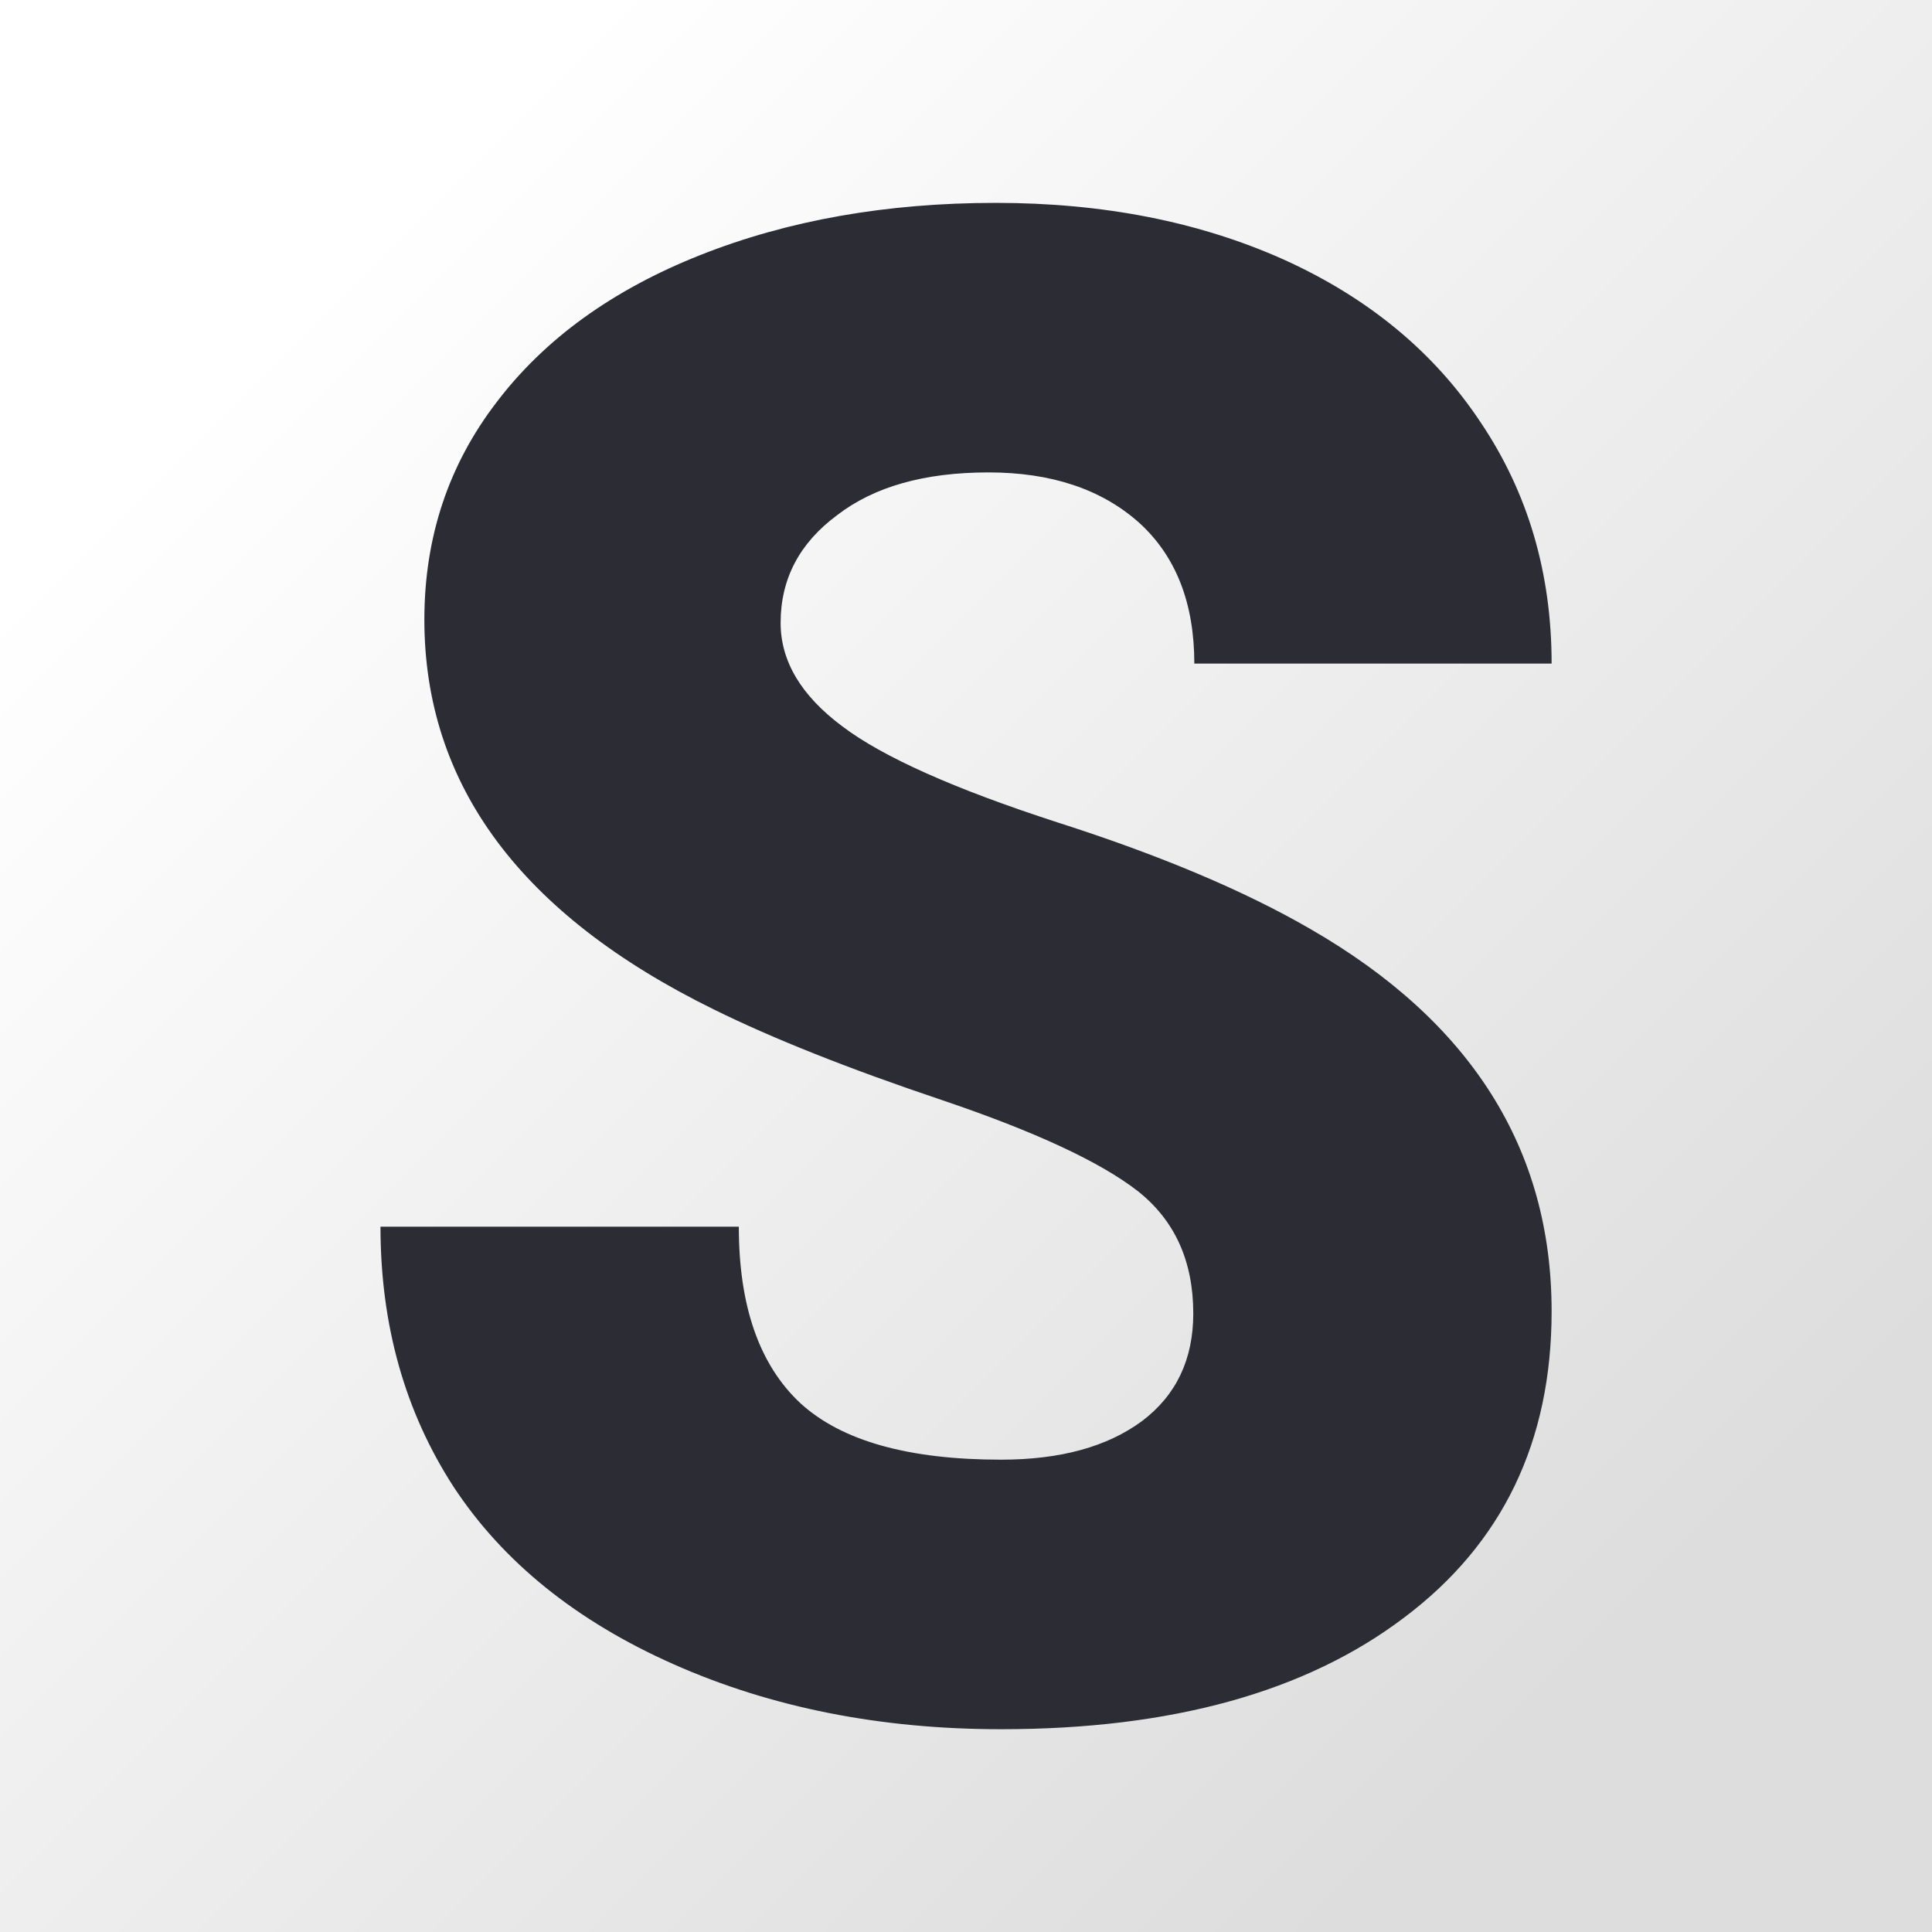
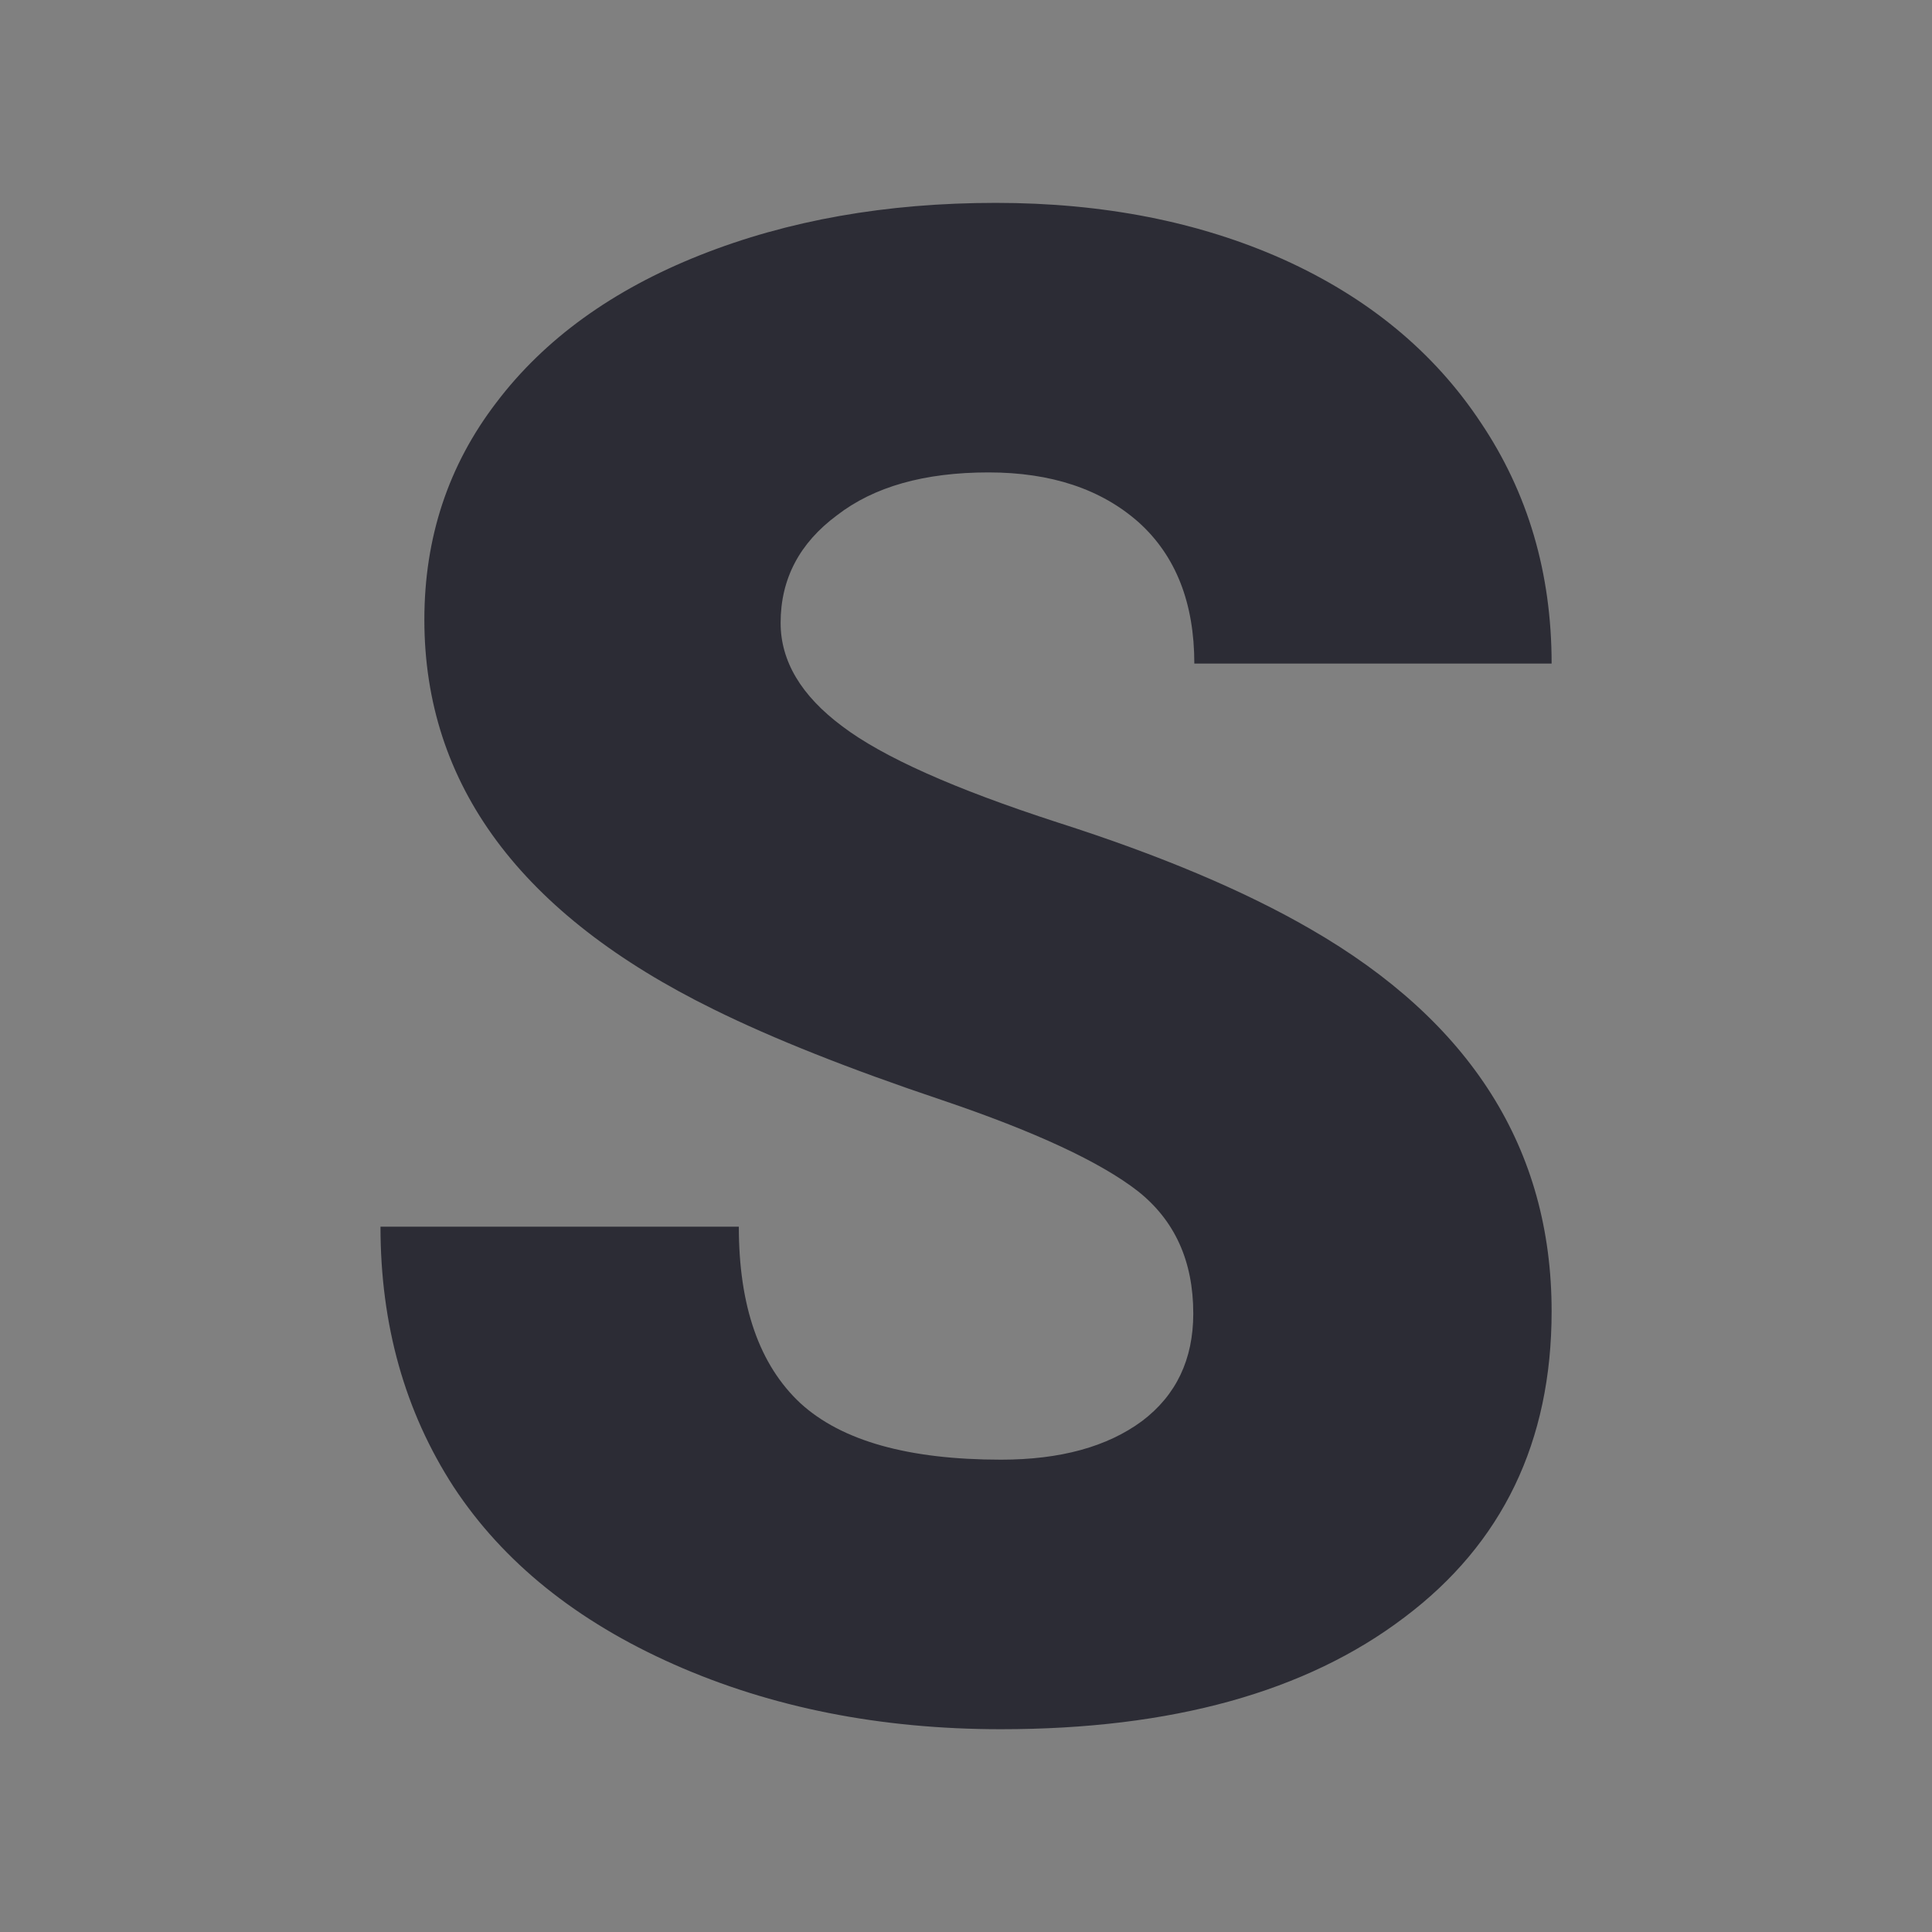
<svg xmlns="http://www.w3.org/2000/svg" data-bbox="0 0 200 200" viewBox="0 0 200 200" data-type="color">
  <rect x="0" y="0" width="200" height="200" fill="#808080" stroke="none" />
  <g>
-     <path fill="url('#93ec43df-3918-4901-b04f-522fb67bc061')" d="M200 0v200H0V0z" />
    <defs>
      <linearGradient gradientTransform="rotate(45 .5 .5)" id="93ec43df-3918-4901-b04f-522fb67bc061">
        <stop stop-color="#ffffff" offset="0%" />
        <stop stop-color="#dddddd" offset="100%" />
      </linearGradient>
    </defs>
    <path d="M123.527 135.964q0-8.11-5.732-12.653-5.84-4.542-20.224-9.41-14.492-4.866-23.685-9.408Q43.93 89.784 43.93 64.153q0-12.762 7.462-22.495 7.462-9.842 21.09-15.25 13.626-5.407 30.606-5.407 16.655 0 29.74 5.84 13.195 5.949 20.441 16.872 7.354 10.923 7.354 24.982h-36.987q0-9.409-5.732-14.6-5.84-5.191-15.573-5.191-9.95 0-15.682 4.434-5.84 4.326-5.84 11.14 0 5.948 6.38 10.706 6.273 4.759 22.28 9.95 15.897 5.083 26.172 11.031 24.982 14.384 24.982 39.583 0 20.224-15.249 31.688-15.249 11.572-41.746 11.572-18.71 0-33.85-6.705-15.141-6.706-22.82-18.386-7.57-11.68-7.57-26.929h37.095q0 12.33 6.38 18.277 6.381 5.84 20.765 5.84 9.193 0 14.6-4.001 5.3-4.002 5.3-11.14" fill="#2c2c35" data-color="1" />
  </g>
</svg>